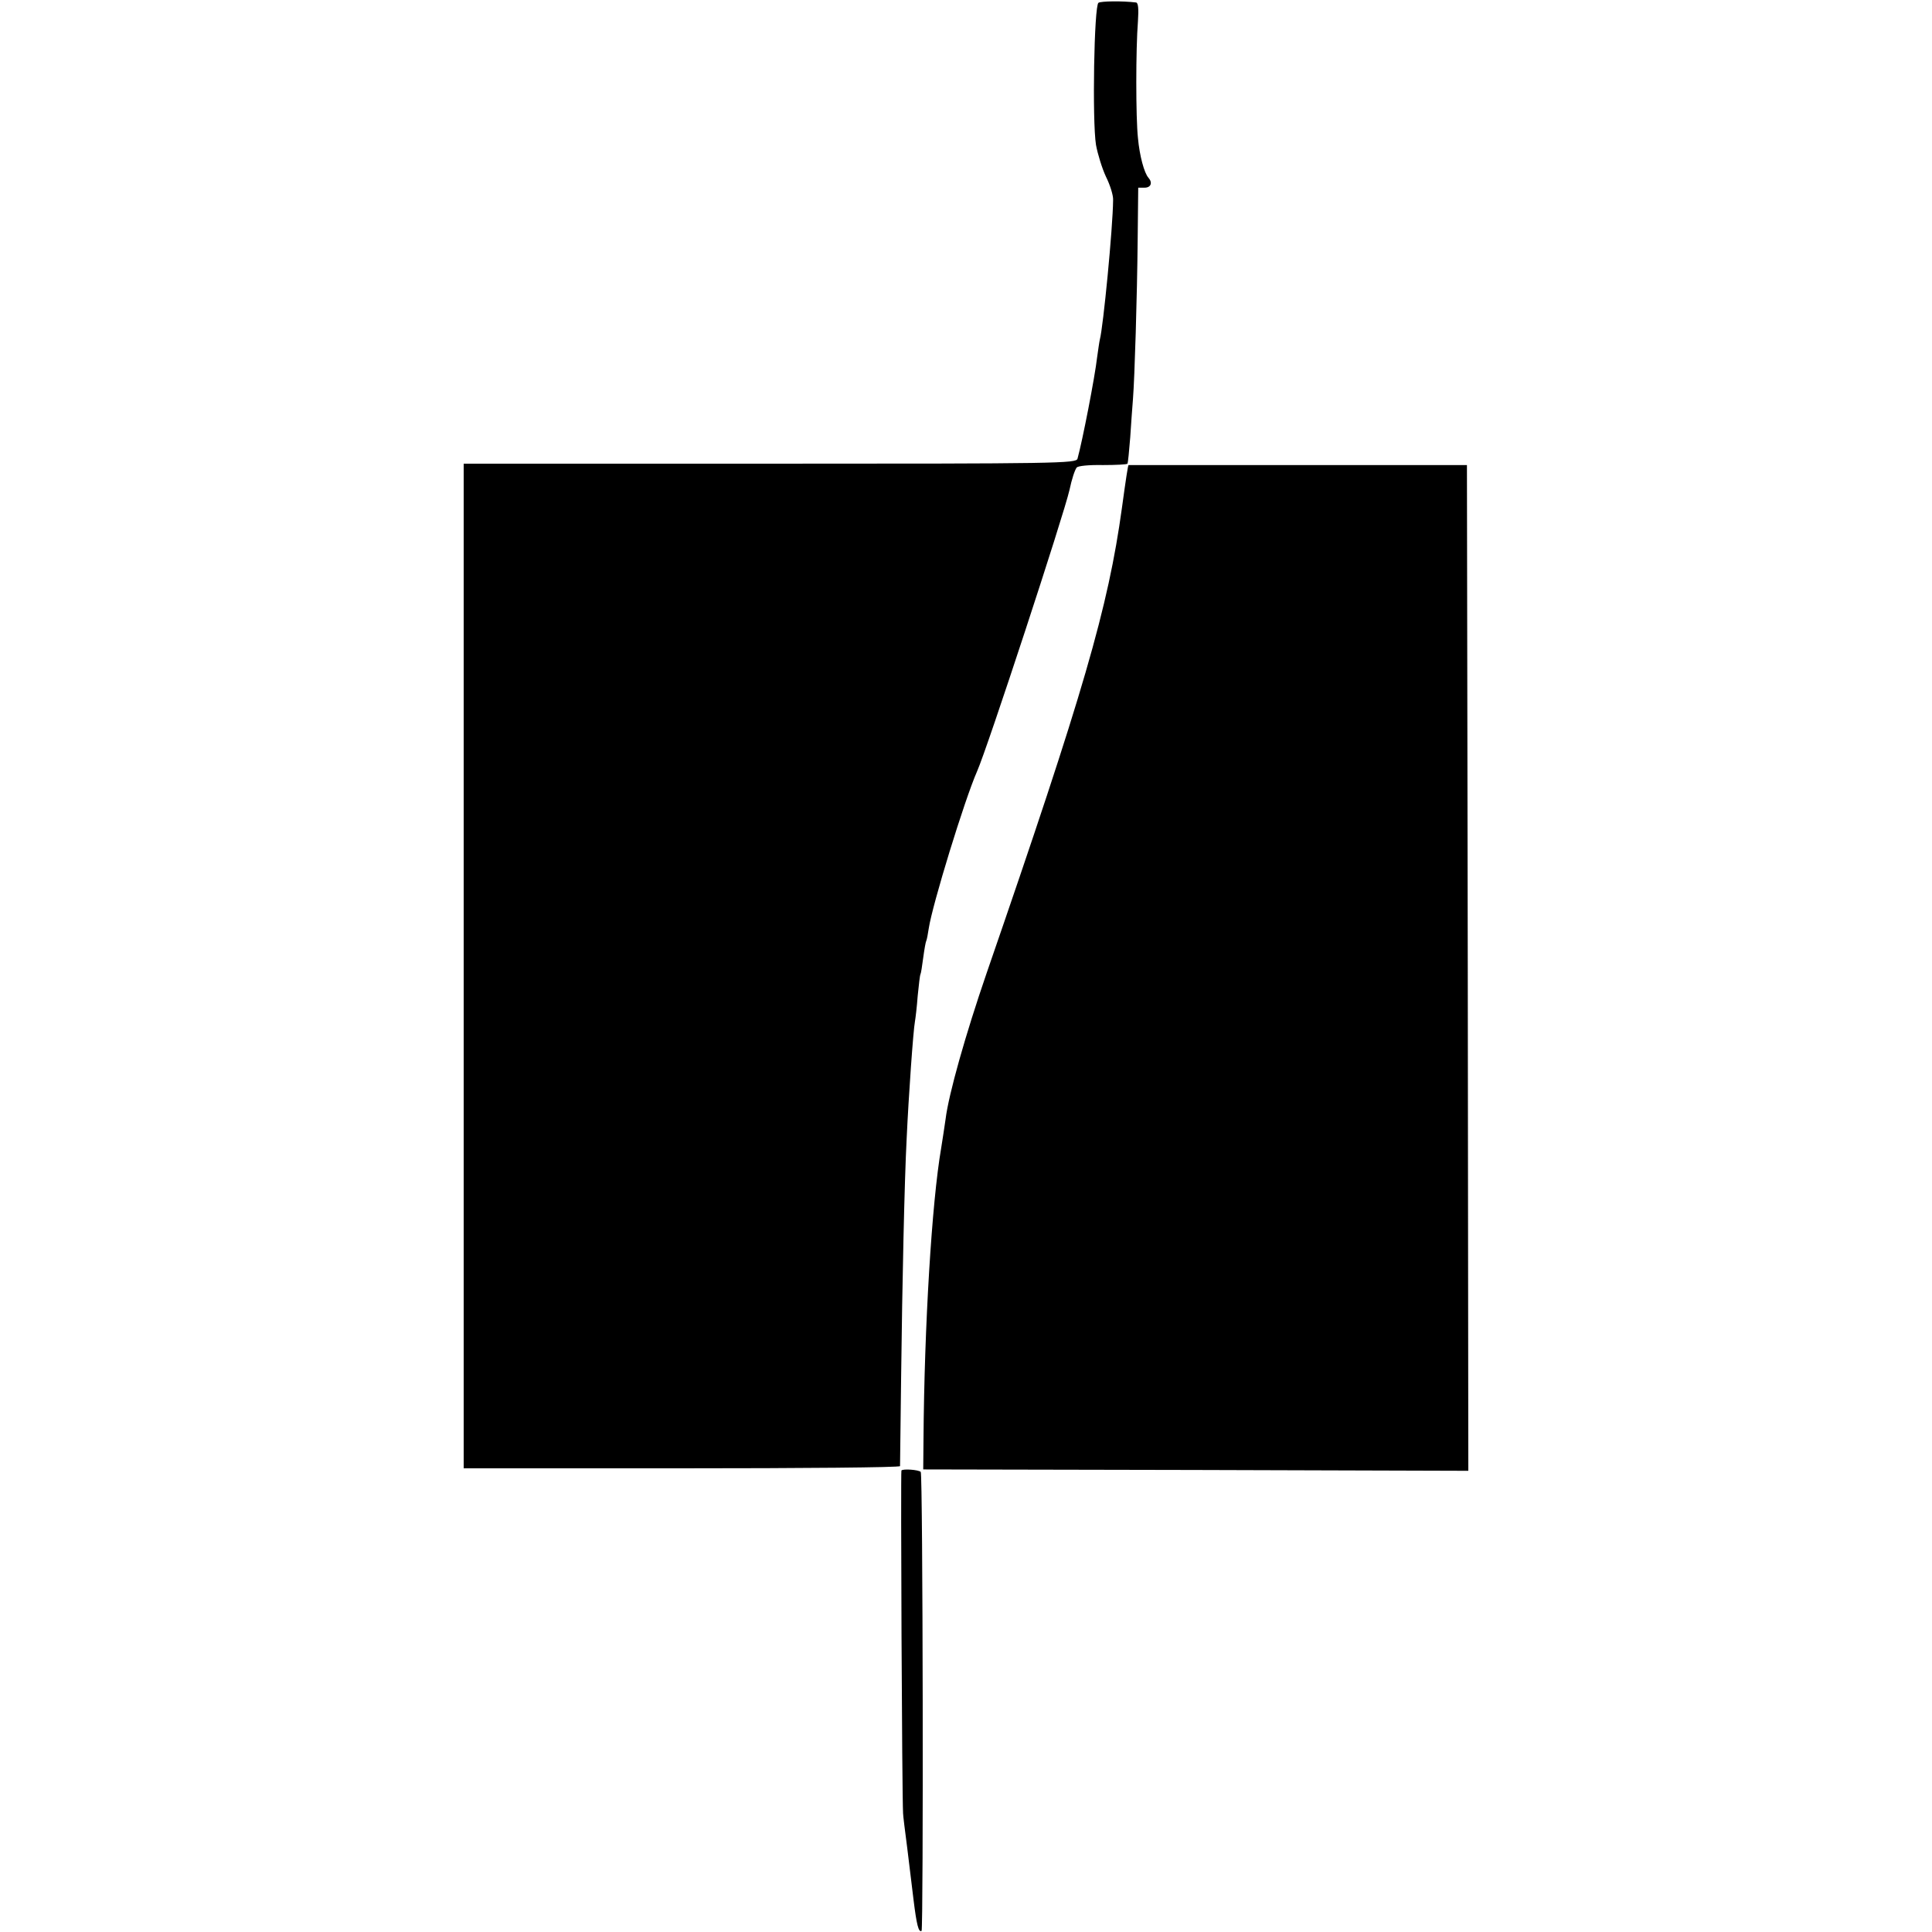
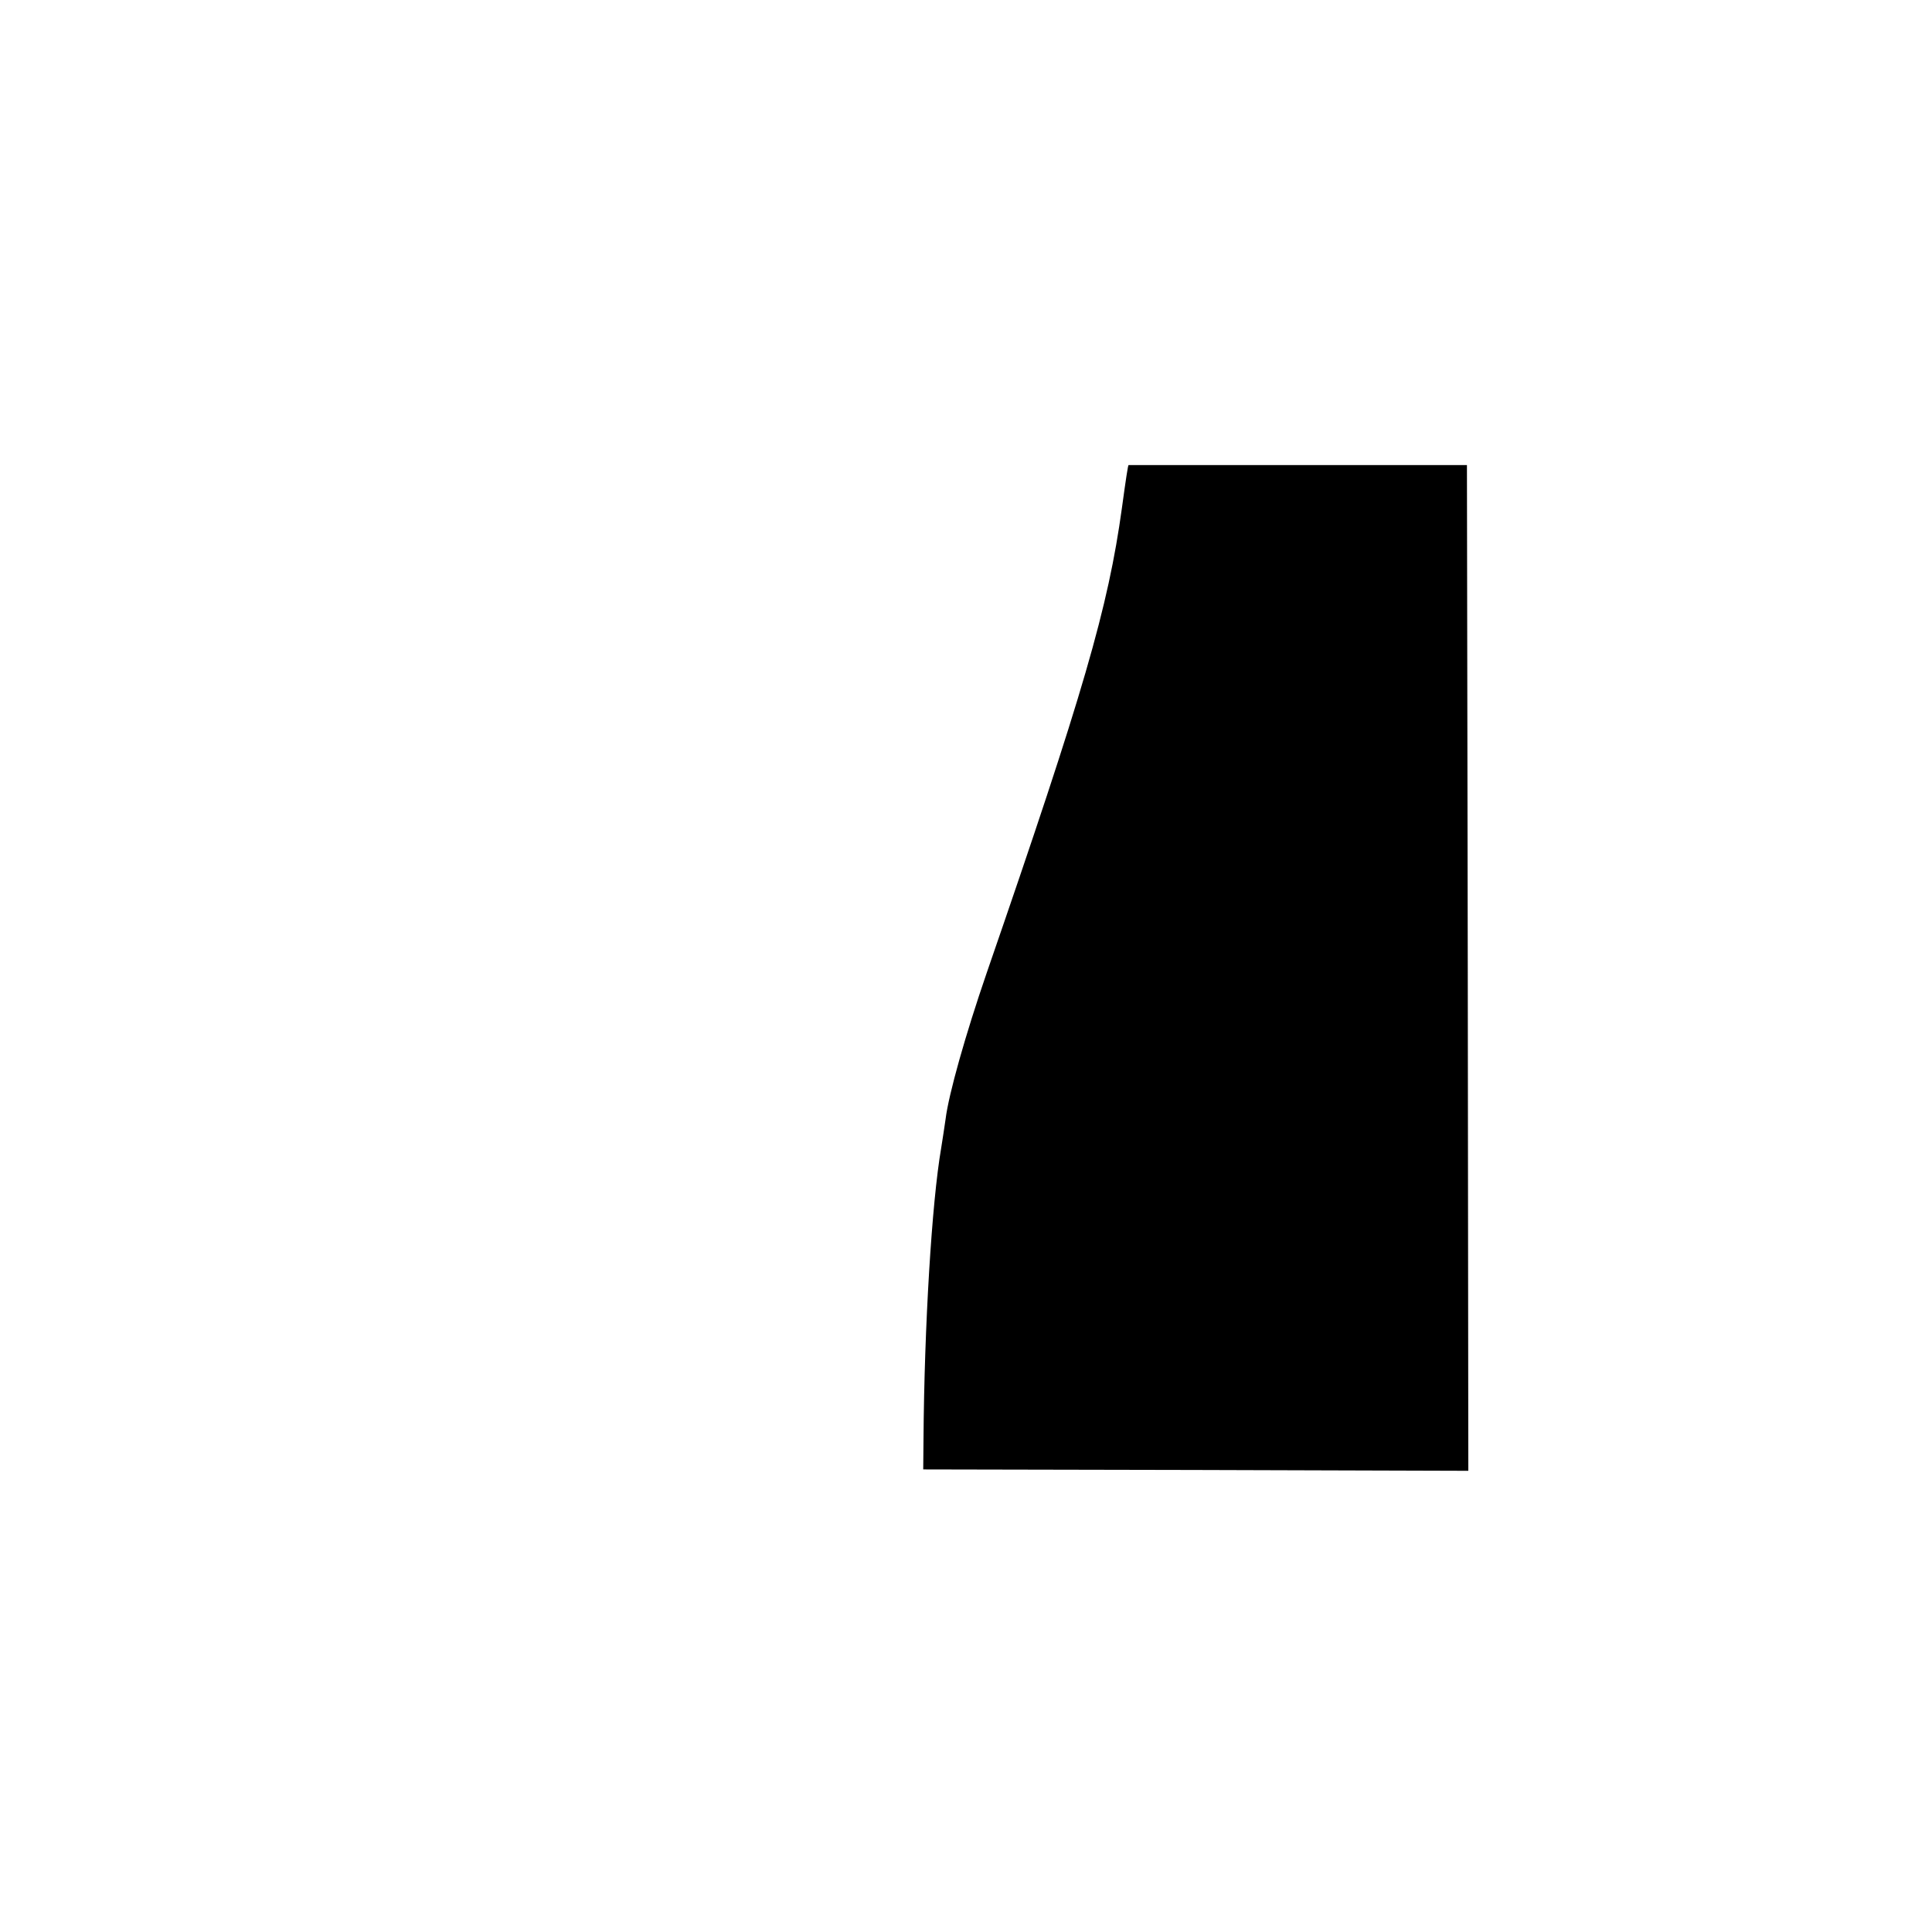
<svg xmlns="http://www.w3.org/2000/svg" version="1.0" width="700pt" height="700pt" viewBox="0 0 700 700" preserveAspectRatio="xMidYMid meet">
  <g transform="translate(0,700) scale(0.1,-0.1)" fill="#000000" stroke="none">
-     <path d="M3980 6990 c-16 -10 -23 -429 -9 -515 6 -33 22 -85 36 -115 15 -30 27 -68 26 -85 -1 -102 -36 -461 -48 -505 -2 -8 -6 -37 -10 -65 -8 -71 -53 -302 -71 -367 -5 -17 -67 -18 -1115 -18 l-1109 0 0 -1820 0 -1820 790 0 c435 0 790 3 791 8 0 4 2 151 4 327 4 336 12 708 20 860 7 154 24 393 30 424 2 11 7 52 10 93 4 40 8 75 10 78 2 3 6 30 10 60 4 30 9 58 11 61 2 4 6 24 9 45 13 86 130 467 175 569 37 83 315 931 335 1020 8 38 19 72 26 81 5 6 44 10 95 9 47 0 87 2 89 5 2 3 6 46 10 95 3 50 8 113 10 140 6 77 15 369 17 578 l2 187 23 0 c23 0 30 18 14 36 -15 17 -32 78 -38 144 -8 74 -8 322 0 423 3 46 1 67 -7 68 -49 6 -126 5 -136 -1z" />
    <path d="M4089 5315 c-2 0 -10 -52 -24 -155 -50 -362 -138 -666 -490 -1685 -77 -224 -138 -440 -149 -530 -4 -27 -11 -75 -16 -105 -34 -197 -61 -644 -64 -1055 l-1 -109 988 -2 987 -3 -2 1822 -3 1822 -612 0 c-337 0 -613 0 -614 0z" />
-     <path d="M3266 1672 c-3 -5 2 -1172 6 -1242 0 -8 7 -64 15 -125 7 -60 18 -145 23 -189 11 -89 18 -118 29 -112 7 5 5 1656 -3 1663 -8 8 -65 12 -70 5z" />
  </g>
</svg>